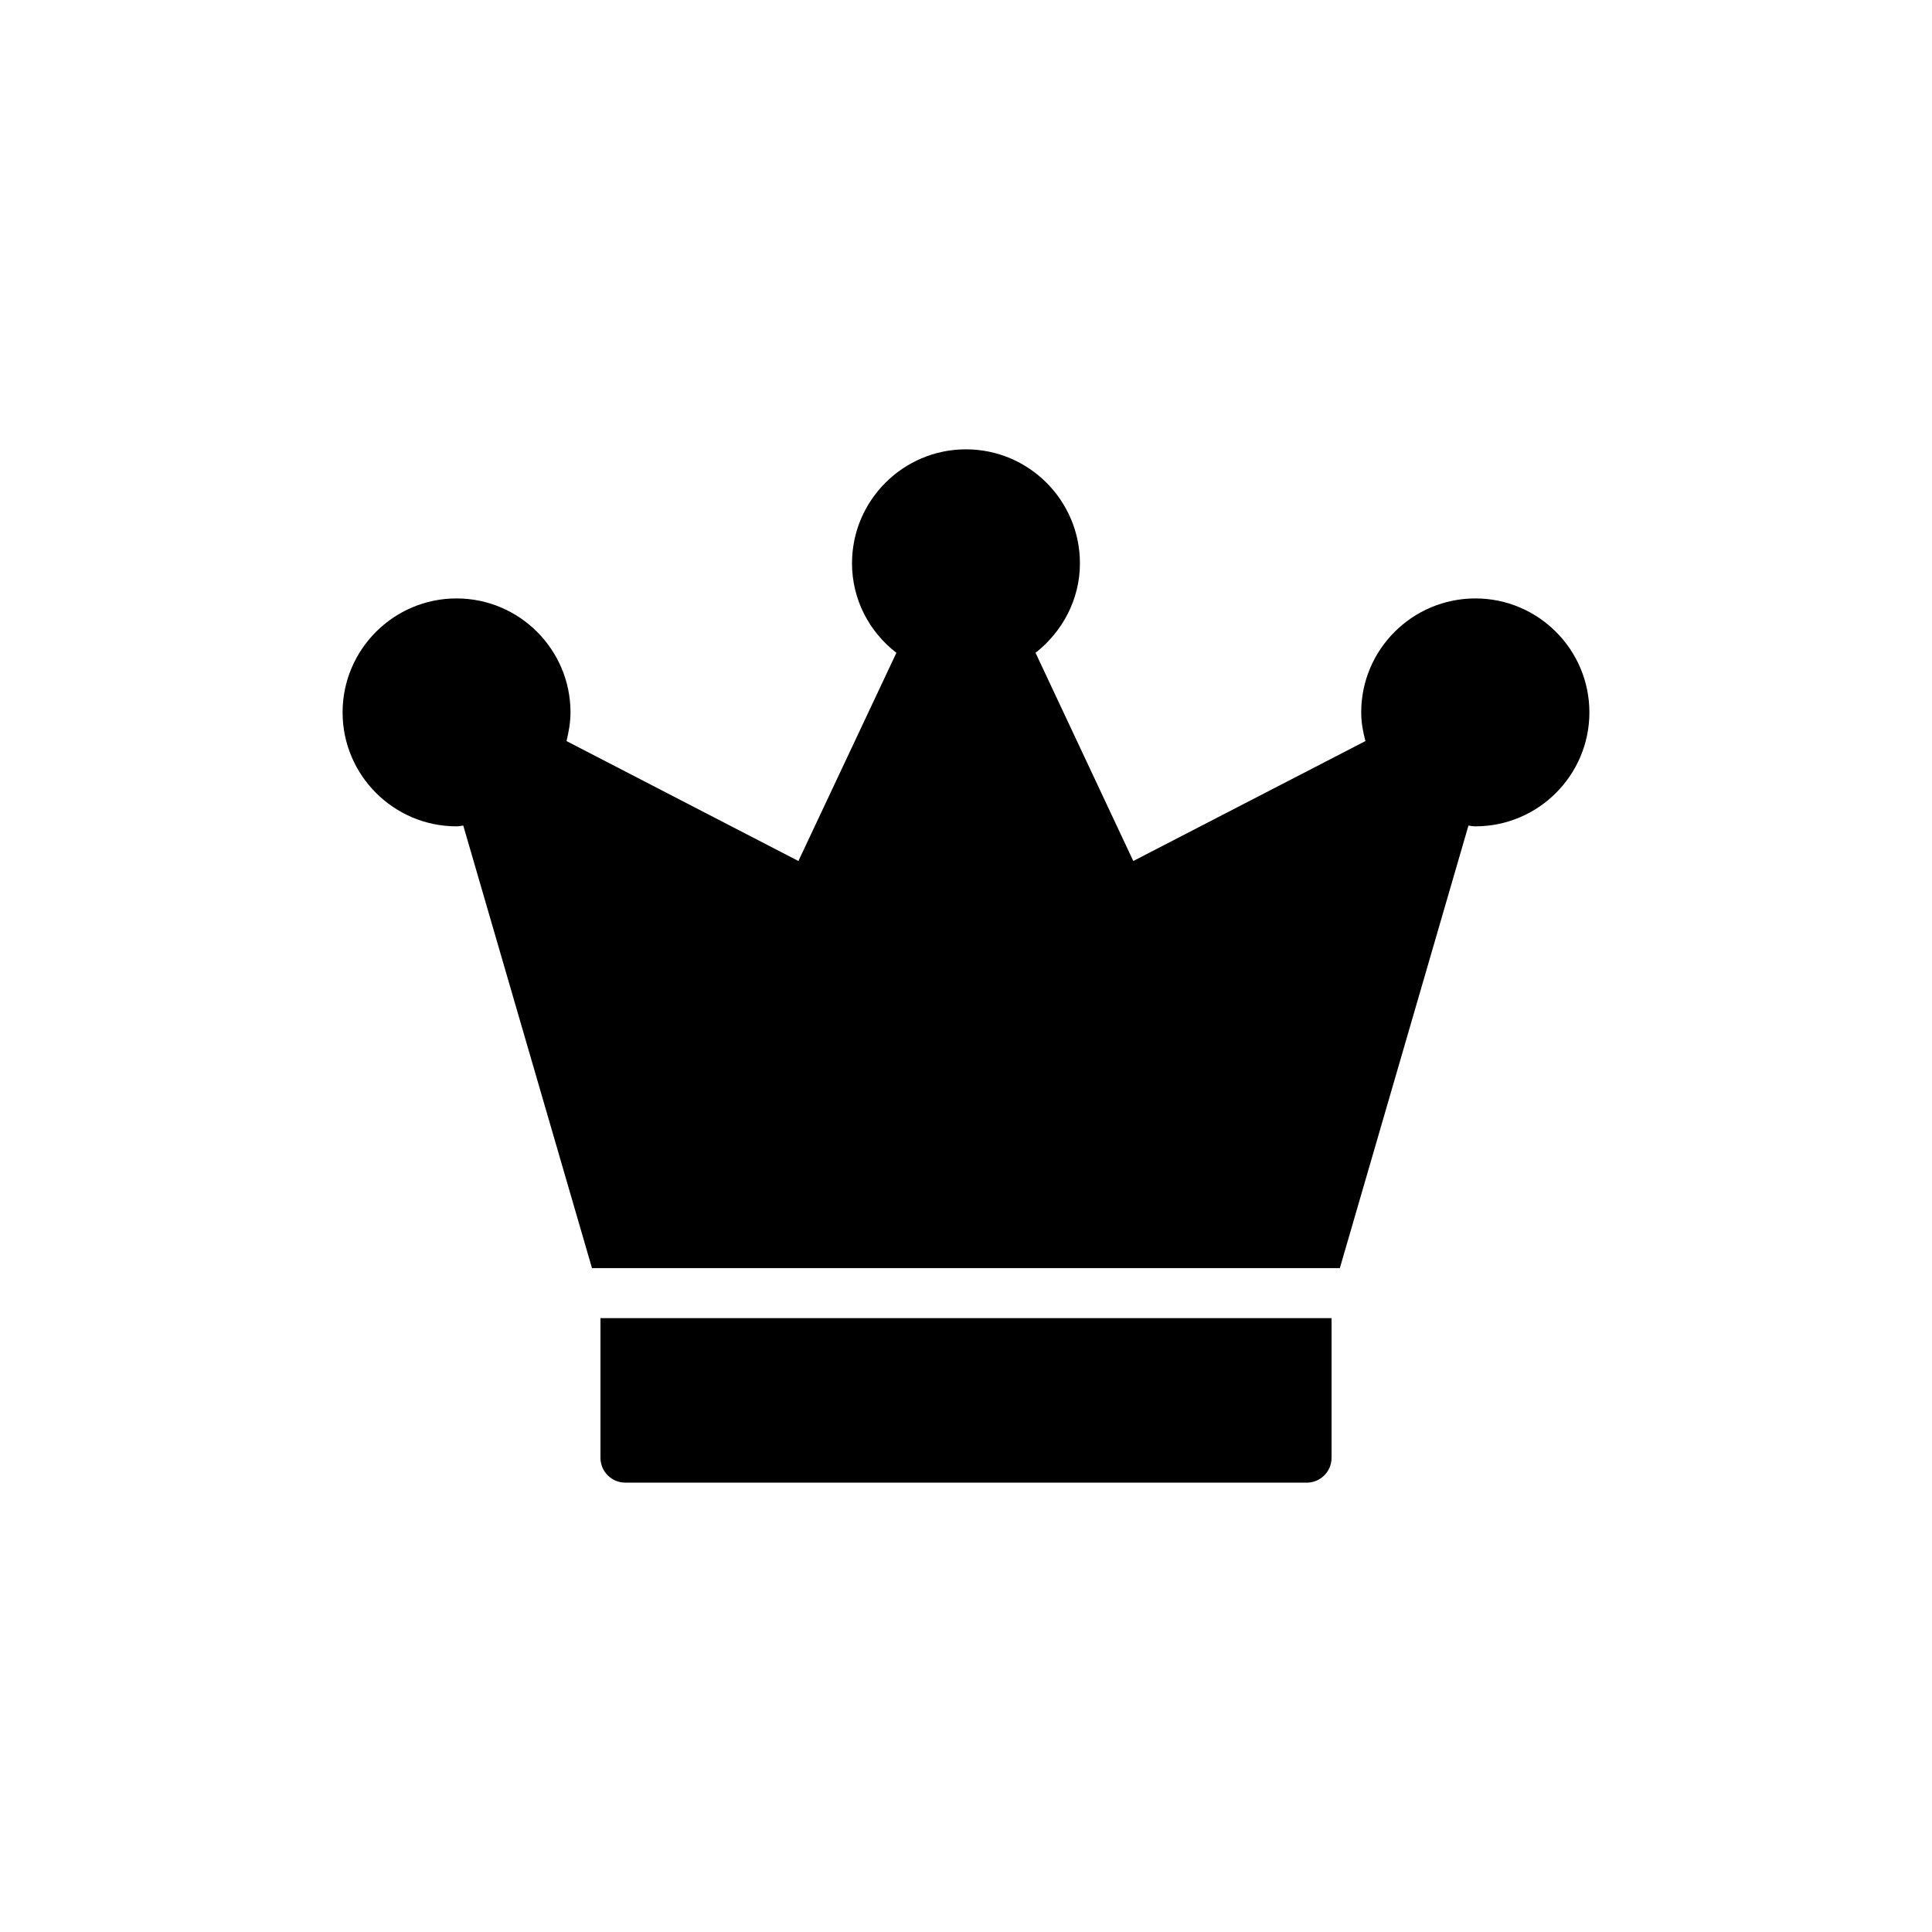
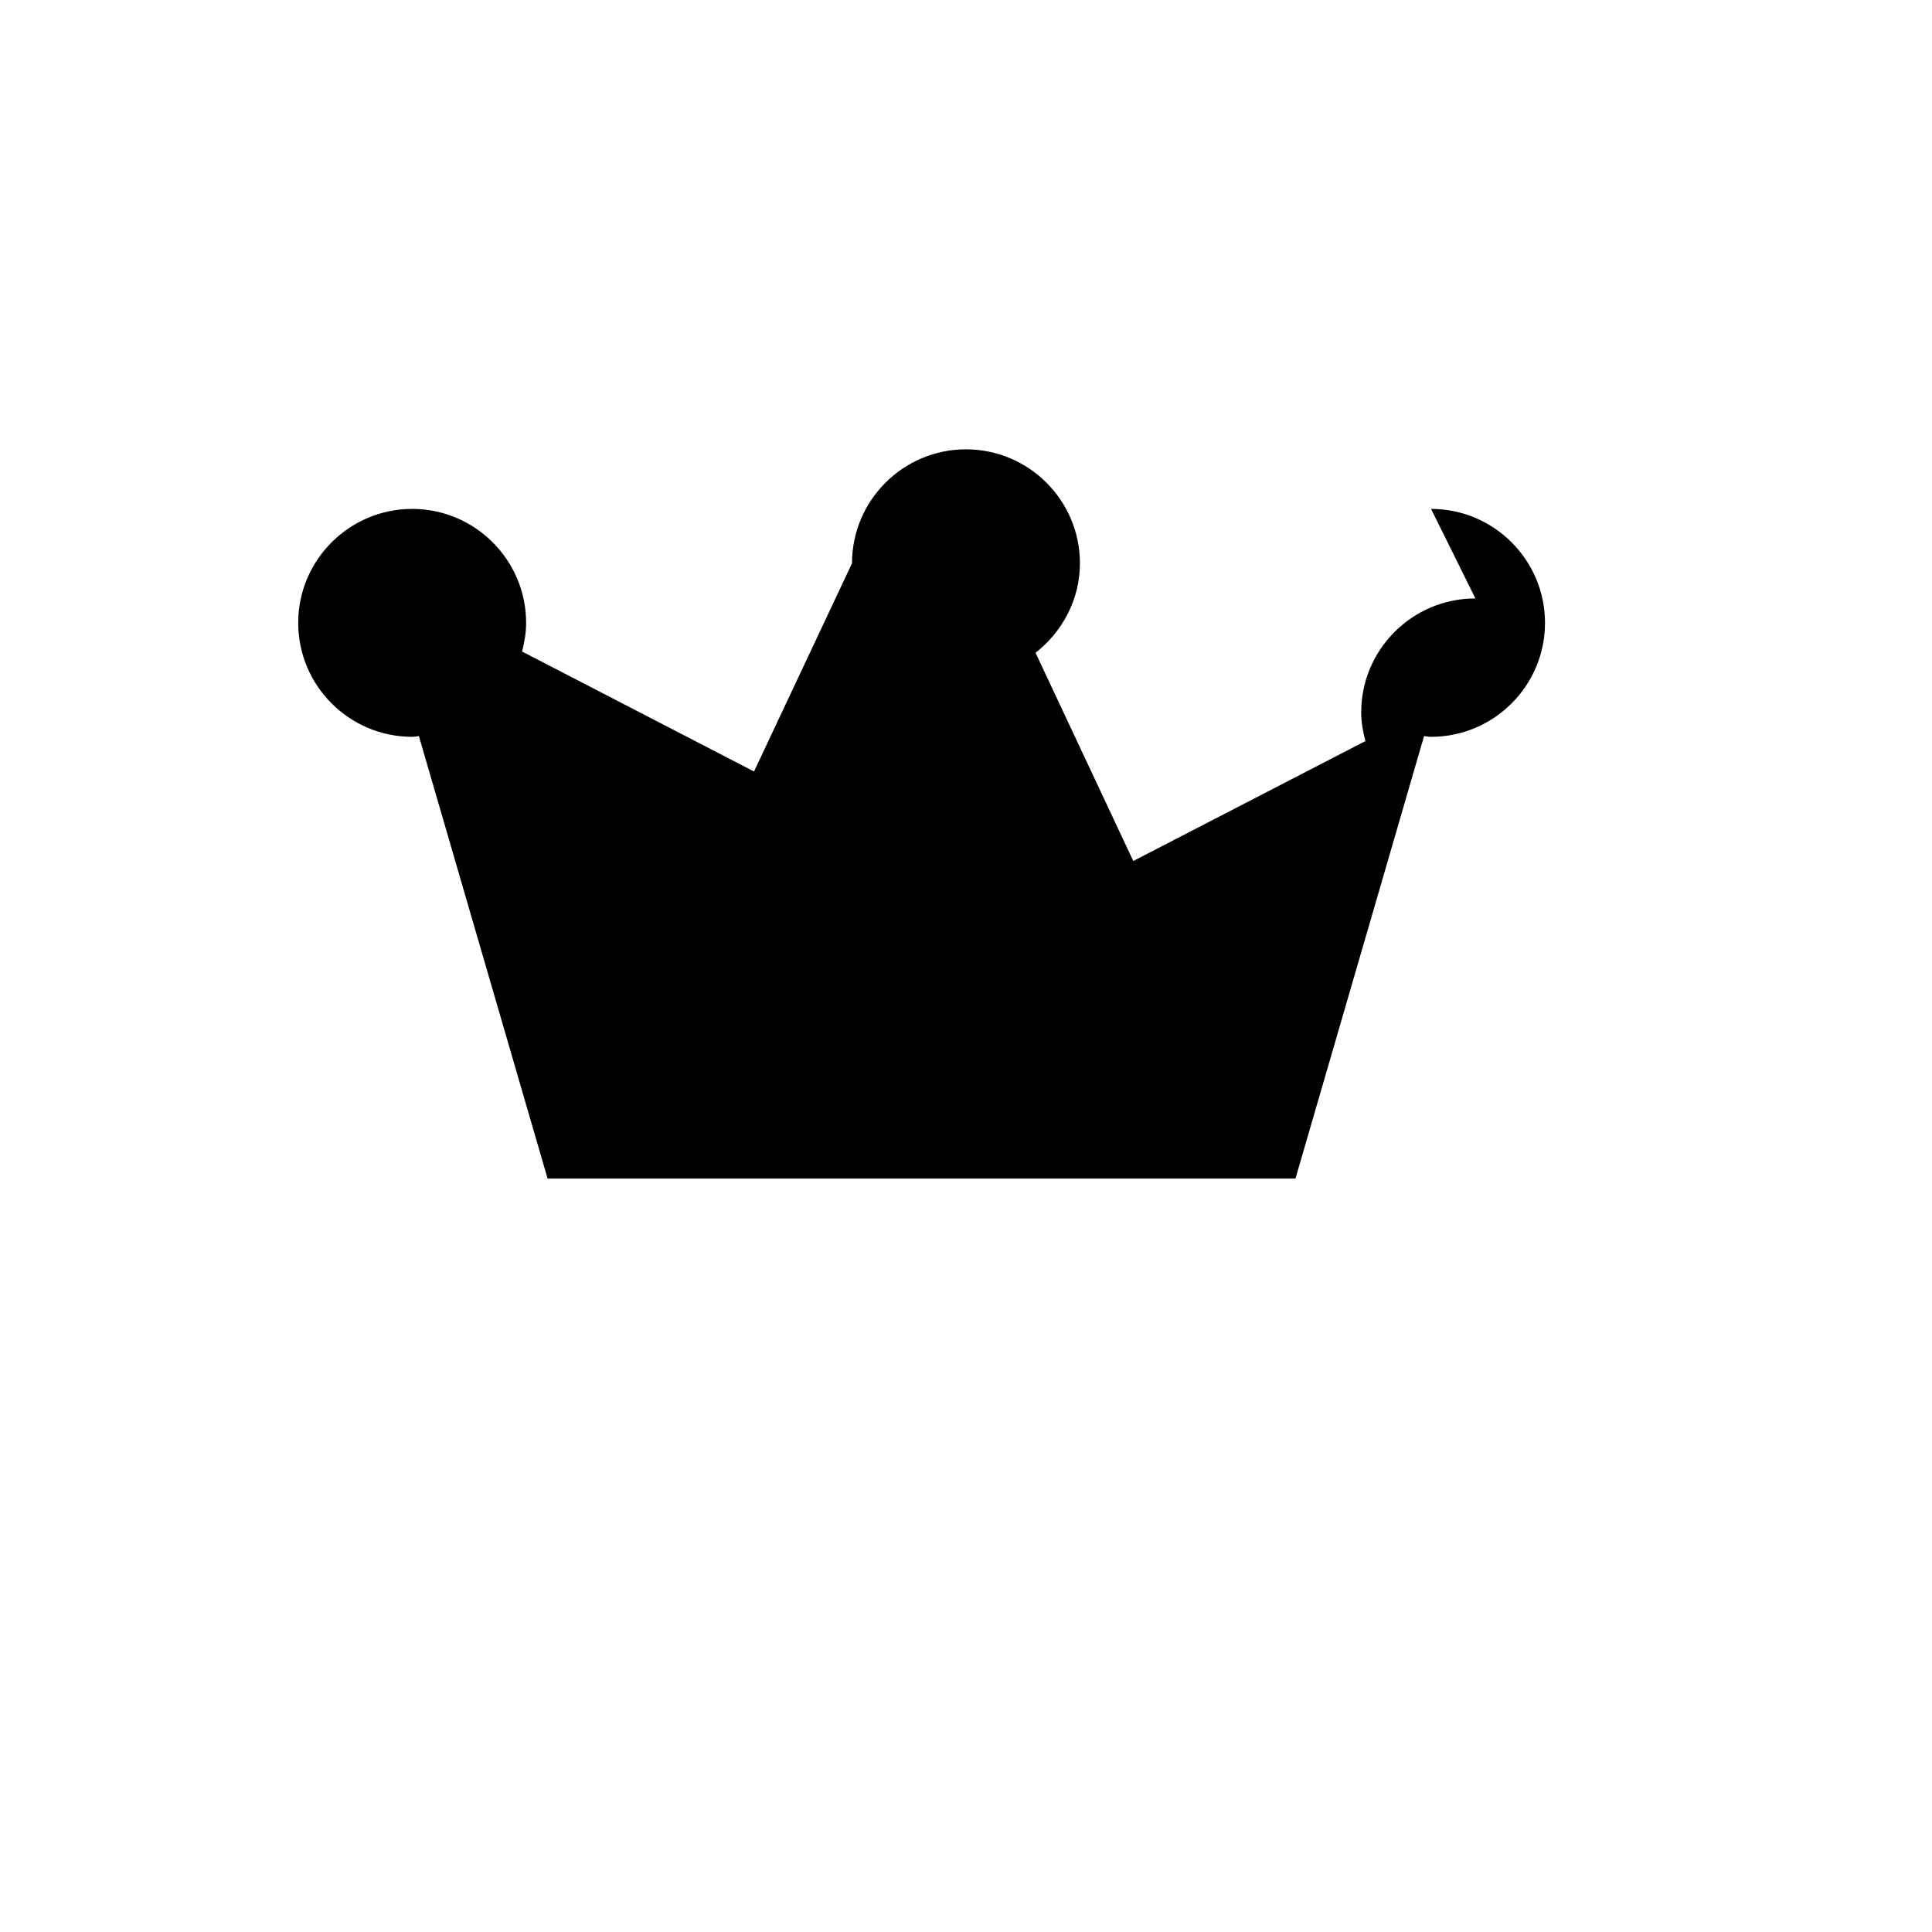
<svg xmlns="http://www.w3.org/2000/svg" fill="#000000" width="800px" height="800px" version="1.1" viewBox="144 144 512 512">
  <g>
-     <path d="m535 302.59c-16.719 0-30.266 13.547-30.266 30.199 0 2.644 0.461 5.156 1.121 7.602l-61.523 31.785-25.902-55.176c7.07-5.551 11.762-14.078 11.762-23.723 0-16.652-13.547-30.199-30.199-30.199s-30.199 13.547-30.199 30.199c0 9.648 4.625 18.238 11.762 23.723l-25.969 55.176-61.457-31.785c0.594-2.445 1.059-4.957 1.059-7.602 0-16.652-13.547-30.199-30.199-30.199-16.652 0-30.199 13.547-30.199 30.199 0 16.652 13.547 30.199 30.199 30.199 0.594 0 1.188-0.133 1.785-0.199l34.109 117.27h198.19l34.082-117.27c0.594 0.066 1.188 0.199 1.852 0.199 16.652 0 30.199-13.547 30.199-30.199-0.004-16.652-13.551-30.199-30.203-30.199z" />
-     <path d="m490.27 536.92c3.633 0 6.609-2.906 6.609-6.609v-36.988h-193.75v36.984c0 3.699 2.973 6.609 6.609 6.609z" />
+     <path d="m535 302.59c-16.719 0-30.266 13.547-30.266 30.199 0 2.644 0.461 5.156 1.121 7.602l-61.523 31.785-25.902-55.176c7.07-5.551 11.762-14.078 11.762-23.723 0-16.652-13.547-30.199-30.199-30.199s-30.199 13.547-30.199 30.199l-25.969 55.176-61.457-31.785c0.594-2.445 1.059-4.957 1.059-7.602 0-16.652-13.547-30.199-30.199-30.199-16.652 0-30.199 13.547-30.199 30.199 0 16.652 13.547 30.199 30.199 30.199 0.594 0 1.188-0.133 1.785-0.199l34.109 117.27h198.19l34.082-117.27c0.594 0.066 1.188 0.199 1.852 0.199 16.652 0 30.199-13.547 30.199-30.199-0.004-16.652-13.551-30.199-30.203-30.199z" />
  </g>
</svg>